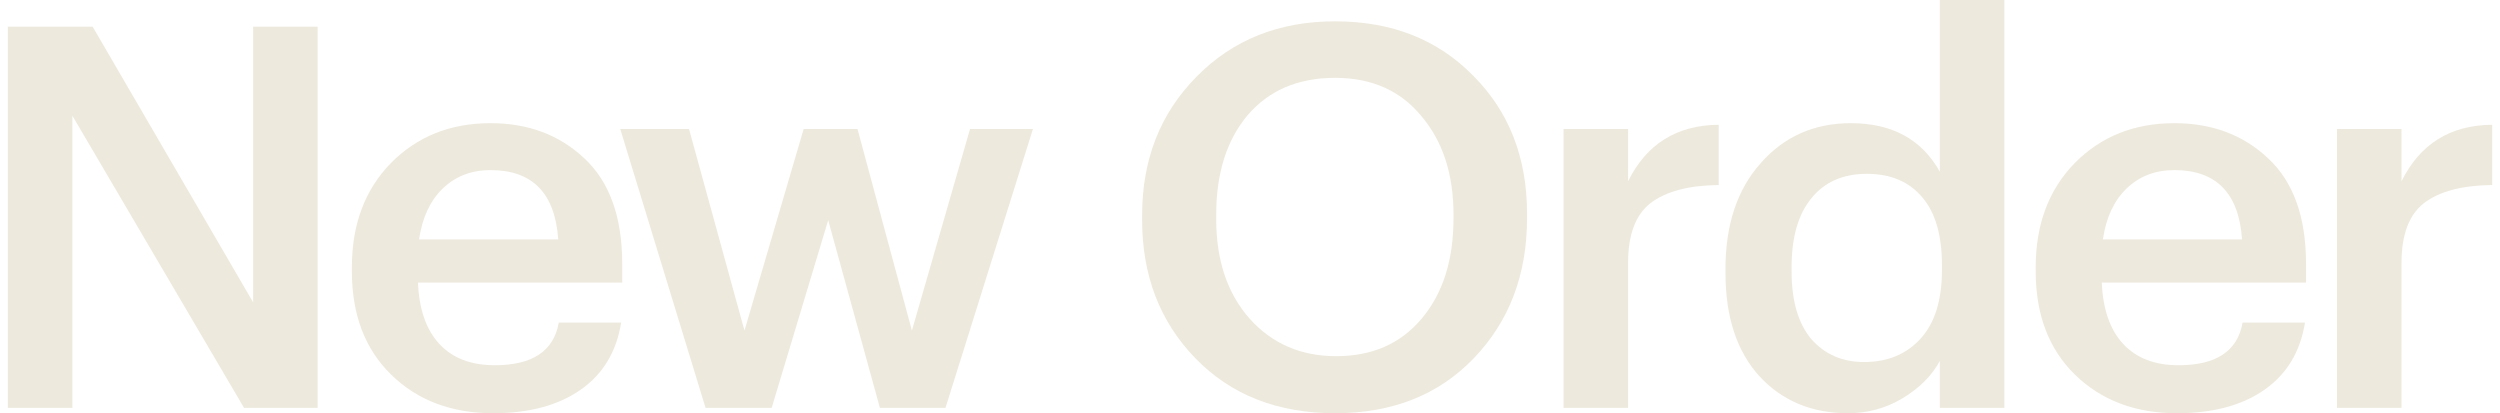
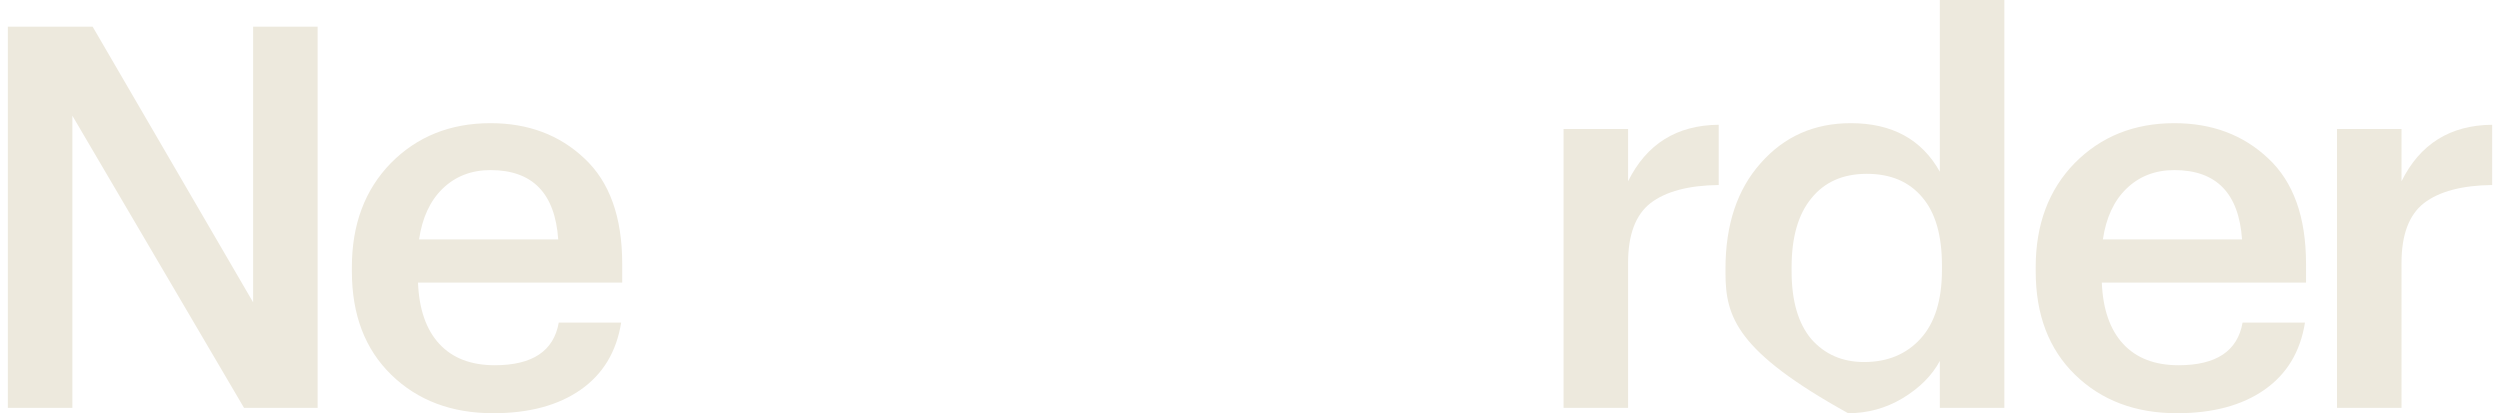
<svg xmlns="http://www.w3.org/2000/svg" width="242" height="40" viewBox="0 0 242 40" fill="none">
  <g id="Color=Light">
    <g id="New Order">
      <path d="M0.76 39.484V2.581H8.966L24.502 29.265V2.581H30.747V39.484H23.624L7.005 11.2V39.484H0.76Z" fill="#EDE9DD" />
      <path d="M47.74 40C43.714 40 40.428 38.761 37.882 36.284C35.335 33.806 34.062 30.469 34.062 26.271V25.858C34.062 21.729 35.318 18.374 37.83 15.793C40.376 13.213 43.593 11.923 47.481 11.923C51.129 11.923 54.157 13.058 56.565 15.329C59.008 17.6 60.23 21.006 60.23 25.548V27.355H40.462C40.565 29.936 41.254 31.914 42.527 33.29C43.8 34.667 45.589 35.355 47.894 35.355C51.542 35.355 53.606 33.978 54.088 31.226H60.127C59.679 34.047 58.372 36.215 56.204 37.729C54.036 39.243 51.215 40 47.74 40ZM40.565 23.174H54.036C53.727 18.701 51.542 16.465 47.481 16.465C45.623 16.465 44.075 17.067 42.836 18.271C41.632 19.441 40.875 21.075 40.565 23.174Z" fill="#EDE9DD" />
-       <path d="M68.298 39.484L60.04 12.49H66.698L72.065 32L77.794 12.49H83.007L88.272 32L93.898 12.49H99.988L91.523 39.484H85.175L80.169 21.316L74.698 39.484H68.298Z" fill="#EDE9DD" />
-       <path d="M129.342 34.477C132.817 34.477 135.57 33.273 137.6 30.864C139.665 28.422 140.697 25.187 140.697 21.161V20.748C140.697 16.86 139.665 13.695 137.6 11.252C135.57 8.774 132.783 7.535 129.239 7.535C125.66 7.535 122.839 8.74 120.774 11.148C118.744 13.557 117.729 16.774 117.729 20.8V21.213C117.729 25.204 118.813 28.422 120.981 30.864C123.148 33.273 125.936 34.477 129.342 34.477ZM129.239 40C123.665 40 119.157 38.228 115.716 34.684C112.275 31.14 110.555 26.667 110.555 21.265V20.852C110.555 15.45 112.31 10.976 115.819 7.432C119.329 3.854 123.802 2.065 129.239 2.065C134.71 2.065 139.166 3.819 142.607 7.329C146.082 10.804 147.819 15.26 147.819 20.697V21.11C147.819 26.581 146.099 31.105 142.658 34.684C139.252 38.228 134.779 40 129.239 40Z" fill="#EDE9DD" />
      <path d="M151.353 39.484V12.49H157.598V17.548C159.387 13.935 162.312 12.112 166.372 12.077V17.91C163.447 17.944 161.245 18.529 159.765 19.665C158.32 20.8 157.598 22.727 157.598 25.445V39.484H151.353Z" fill="#EDE9DD" />
-       <path d="M178.898 40C175.388 40 172.532 38.813 170.33 36.439C168.128 34.03 167.027 30.692 167.027 26.426V26.013C167.027 21.746 168.163 18.34 170.434 15.793C172.705 13.213 175.612 11.923 179.156 11.923C183.148 11.923 186.021 13.488 187.775 16.619V0H194.021V39.484H187.775V34.942C187.018 36.353 185.814 37.557 184.163 38.555C182.545 39.518 180.791 40 178.898 40ZM180.446 35.045C182.717 35.045 184.541 34.288 185.917 32.774C187.294 31.26 187.982 29.041 187.982 26.116V25.703C187.982 22.779 187.345 20.576 186.072 19.097C184.799 17.583 183.01 16.826 180.705 16.826C178.399 16.826 176.61 17.617 175.337 19.2C174.064 20.748 173.427 22.968 173.427 25.858V26.271C173.427 29.127 174.064 31.312 175.337 32.826C176.644 34.305 178.348 35.045 180.446 35.045Z" fill="#EDE9DD" />
+       <path d="M178.898 40C168.128 34.03 167.027 30.692 167.027 26.426V26.013C167.027 21.746 168.163 18.34 170.434 15.793C172.705 13.213 175.612 11.923 179.156 11.923C183.148 11.923 186.021 13.488 187.775 16.619V0H194.021V39.484H187.775V34.942C187.018 36.353 185.814 37.557 184.163 38.555C182.545 39.518 180.791 40 178.898 40ZM180.446 35.045C182.717 35.045 184.541 34.288 185.917 32.774C187.294 31.26 187.982 29.041 187.982 26.116V25.703C187.982 22.779 187.345 20.576 186.072 19.097C184.799 17.583 183.01 16.826 180.705 16.826C178.399 16.826 176.61 17.617 175.337 19.2C174.064 20.748 173.427 22.968 173.427 25.858V26.271C173.427 29.127 174.064 31.312 175.337 32.826C176.644 34.305 178.348 35.045 180.446 35.045Z" fill="#EDE9DD" />
      <path d="M210.734 40C206.708 40 203.422 38.761 200.875 36.284C198.329 33.806 197.056 30.469 197.056 26.271V25.858C197.056 21.729 198.312 18.374 200.824 15.793C203.37 13.213 206.587 11.923 210.475 11.923C214.123 11.923 217.151 13.058 219.559 15.329C222.002 17.6 223.224 21.006 223.224 25.548V27.355H203.456C203.559 29.936 204.248 31.914 205.521 33.29C206.794 34.667 208.583 35.355 210.888 35.355C214.536 35.355 216.6 33.978 217.082 31.226H223.121C222.673 34.047 221.366 36.215 219.198 37.729C217.03 39.243 214.209 40 210.734 40ZM203.559 23.174H217.03C216.721 18.701 214.536 16.465 210.475 16.465C208.617 16.465 207.069 17.067 205.83 18.271C204.626 19.441 203.869 21.075 203.559 23.174Z" fill="#EDE9DD" />
      <path d="M226.221 39.484V12.49H232.467V17.548C234.256 13.935 237.181 12.112 241.241 12.077V17.91C238.316 17.944 236.114 18.529 234.634 19.665C233.189 20.8 232.467 22.727 232.467 25.445V39.484H226.221Z" fill="#EDE9DD" />
    </g>
  </g>
</svg>